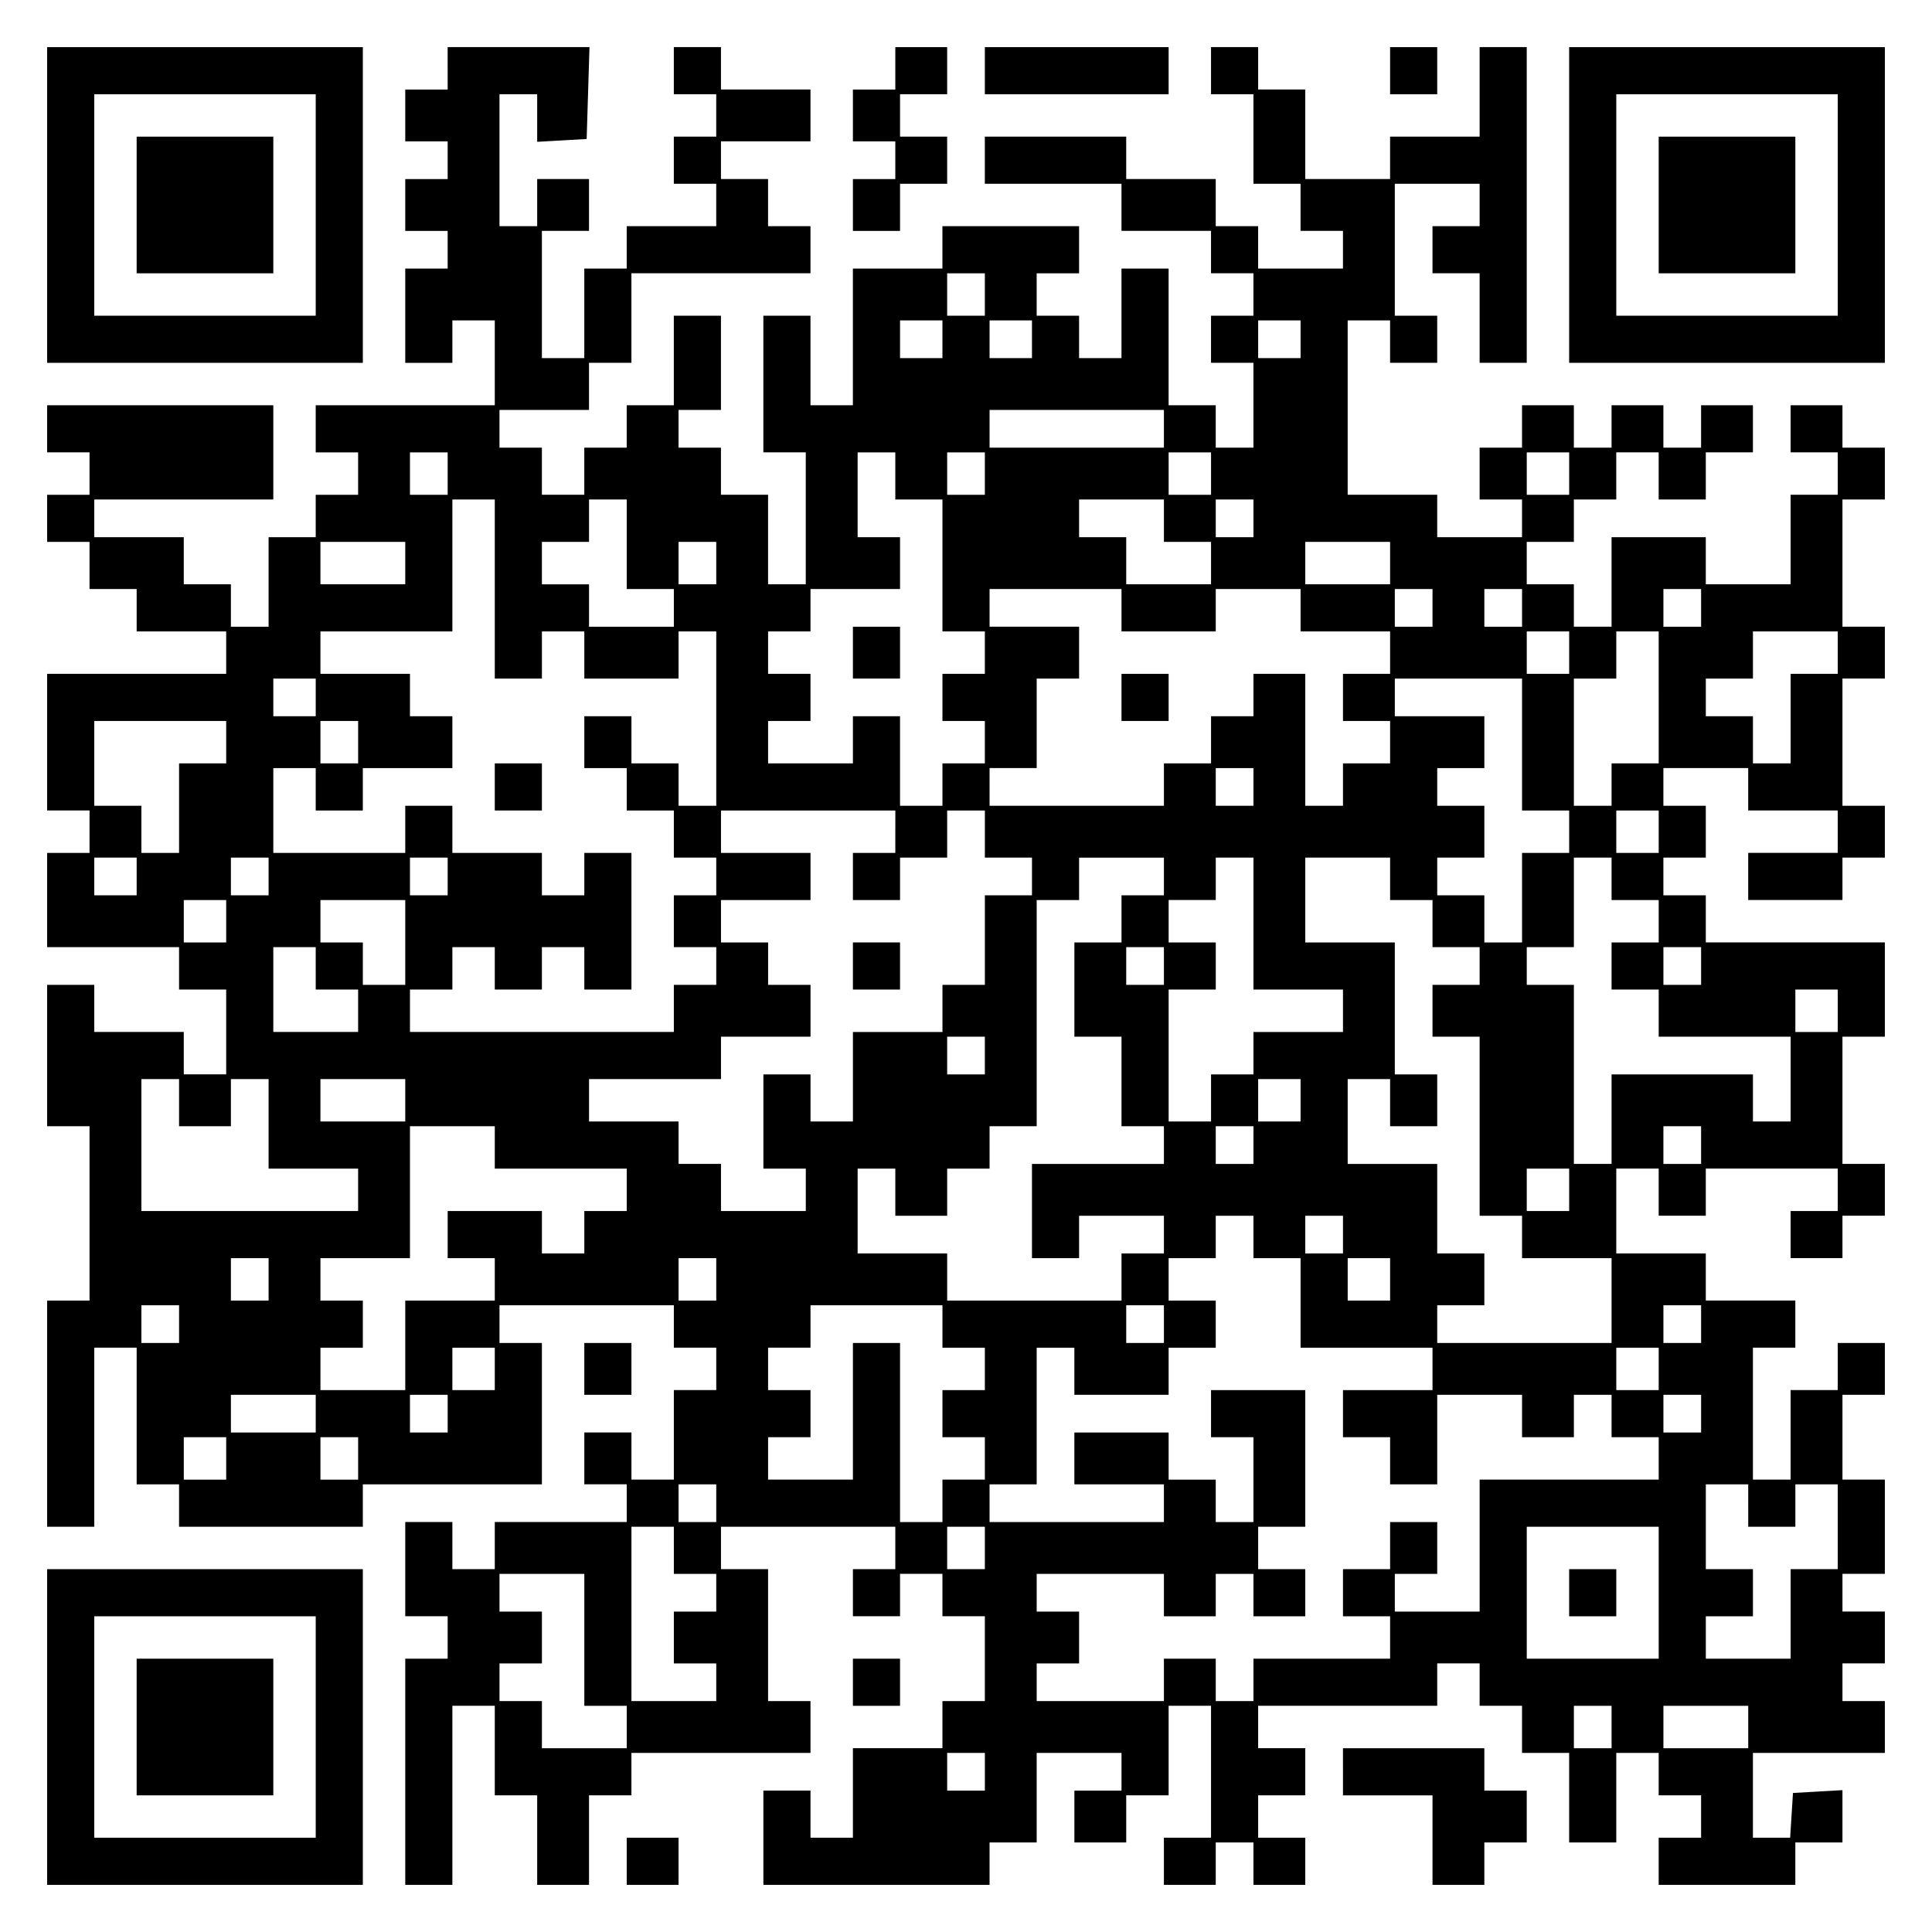
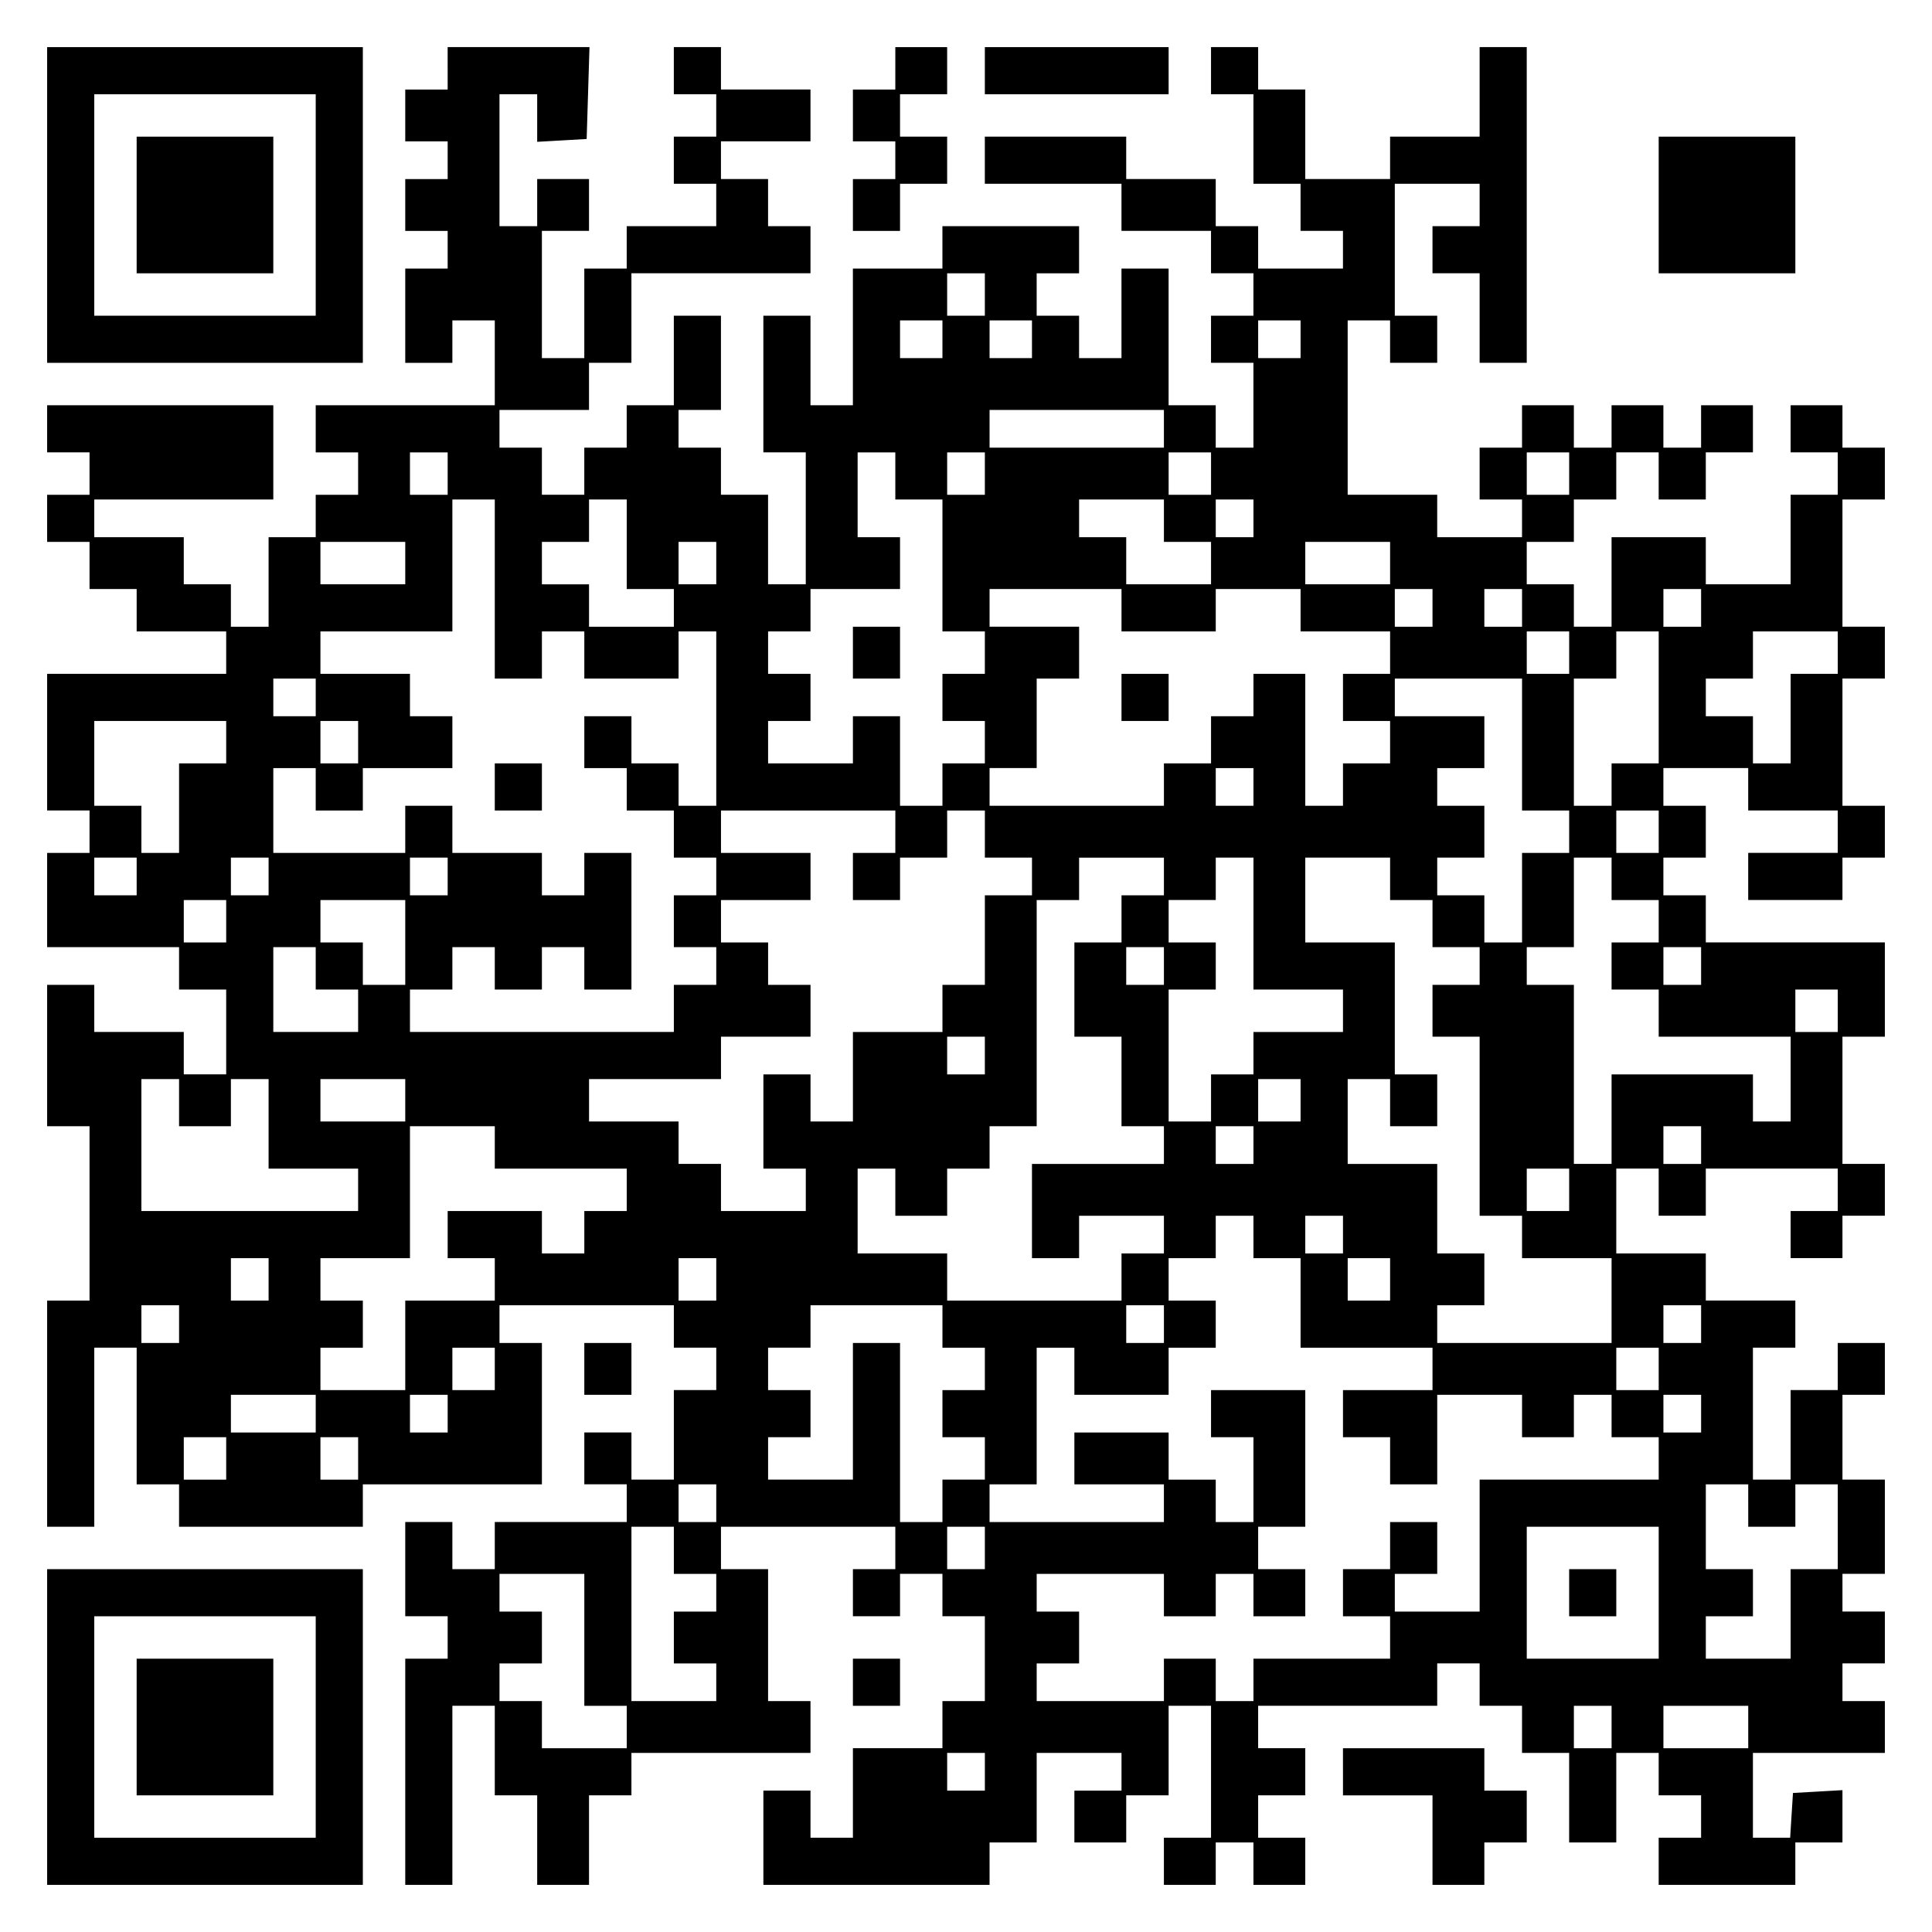
<svg xmlns="http://www.w3.org/2000/svg" version="1.0" width="100mm" height="100mm" viewBox="0 0 410 410" preserveAspectRatio="xMidYMid meet">
  <g transform="translate(0,410) scale(0.1,-0.1)" fill="#000000" stroke="none">
    <path d="M100 3665 l0 -335 335 0 335 0 0 335 0 335 -335 0 -335 0 0 -335z m570 0 l0 -235 -235 0 -235 0 0 235 0 235 235 0 235 0 0 -235z" />
-     <path d="M290 3665 l0 -145 145 0 145 0 0 145 0 145 -145 0 -145 0 0 -145z" />
+     <path d="M290 3665 l0 -145 145 0 145 0 0 145 0 145 -145 0 -145 0 0 -145" />
    <path d="M950 3955 l0 -45 -45 0 -45 0 0 -55 0 -55 45 0 45 0 0 -40 0 -40 -45 0 -45 0 0 -55 0 -55 45 0 45 0 0 -40 0 -40 -45 0 -45 0 0 -100 0 -100 50 0 50 0 0 45 0 45 45 0 45 0 0 -90 0 -90 -190 0 -190 0 0 -50 0 -50 45 0 45 0 0 -45 0 -45 -45 0 -45 0 0 -45 0 -45 -50 0 -50 0 0 -95 0 -95 -40 0 -40 0 0 45 0 45 -50 0 -50 0 0 50 0 50 -95 0 -95 0 0 40 0 40 190 0 190 0 0 100 0 100 -240 0 -240 0 0 -50 0 -50 45 0 45 0 0 -45 0 -45 -45 0 -45 0 0 -50 0 -50 45 0 45 0 0 -50 0 -50 50 0 50 0 0 -45 0 -45 95 0 95 0 0 -45 0 -45 -190 0 -190 0 0 -145 0 -145 45 0 45 0 0 -45 0 -45 -45 0 -45 0 0 -100 0 -100 140 0 140 0 0 -45 0 -45 50 0 50 0 0 -90 0 -90 -45 0 -45 0 0 45 0 45 -95 0 -95 0 0 50 0 50 -50 0 -50 0 0 -150 0 -150 45 0 45 0 0 -185 0 -185 -45 0 -45 0 0 -240 0 -240 50 0 50 0 0 190 0 190 45 0 45 0 0 -145 0 -145 45 0 45 0 0 -45 0 -45 195 0 195 0 0 45 0 45 190 0 190 0 0 150 0 150 -45 0 -45 0 0 40 0 40 185 0 185 0 0 -45 0 -45 45 0 45 0 0 -45 0 -45 -45 0 -45 0 0 -95 0 -95 -45 0 -45 0 0 50 0 50 -50 0 -50 0 0 -55 0 -55 45 0 45 0 0 -40 0 -40 -140 0 -140 0 0 -50 0 -50 -45 0 -45 0 0 50 0 50 -50 0 -50 0 0 -100 0 -100 45 0 45 0 0 -45 0 -45 -45 0 -45 0 0 -240 0 -240 50 0 50 0 0 190 0 190 45 0 45 0 0 -95 0 -95 45 0 45 0 0 -95 0 -95 55 0 55 0 0 95 0 95 45 0 45 0 0 45 0 45 190 0 190 0 0 55 0 55 -45 0 -45 0 0 140 0 140 -50 0 -50 0 0 45 0 45 185 0 185 0 0 -45 0 -45 -45 0 -45 0 0 -50 0 -50 50 0 50 0 0 45 0 45 45 0 45 0 0 -45 0 -45 45 0 45 0 0 -90 0 -90 -45 0 -45 0 0 -50 0 -50 -95 0 -95 0 0 -95 0 -95 -45 0 -45 0 0 50 0 50 -50 0 -50 0 0 -100 0 -100 240 0 240 0 0 45 0 45 50 0 50 0 0 95 0 95 90 0 90 0 0 -40 0 -40 -50 0 -50 0 0 -55 0 -55 55 0 55 0 0 50 0 50 45 0 45 0 0 95 0 95 45 0 45 0 0 -140 0 -140 -50 0 -50 0 0 -50 0 -50 55 0 55 0 0 45 0 45 40 0 40 0 0 -45 0 -45 55 0 55 0 0 50 0 50 -50 0 -50 0 0 45 0 45 50 0 50 0 0 50 0 50 -50 0 -50 0 0 45 0 45 190 0 190 0 0 45 0 45 45 0 45 0 0 -45 0 -45 45 0 45 0 0 -50 0 -50 50 0 50 0 0 -95 0 -95 50 0 50 0 0 95 0 95 45 0 45 0 0 -45 0 -45 45 0 45 0 0 -45 0 -45 -45 0 -45 0 0 -50 0 -50 145 0 145 0 0 45 0 45 50 0 50 0 0 56 0 55 -52 -3 -53 -3 -3 -47 -3 -48 -40 0 -39 0 0 90 0 90 140 0 140 0 0 55 0 55 -45 0 -45 0 0 40 0 40 45 0 45 0 0 55 0 55 -45 0 -45 0 0 40 0 40 45 0 45 0 0 100 0 100 -45 0 -45 0 0 90 0 90 45 0 45 0 0 55 0 55 -50 0 -50 0 0 -50 0 -50 -50 0 -50 0 0 -95 0 -95 -40 0 -40 0 0 140 0 140 45 0 45 0 0 50 0 50 -95 0 -95 0 0 50 0 50 -95 0 -95 0 0 90 0 90 45 0 45 0 0 -50 0 -50 50 0 50 0 0 50 0 50 140 0 140 0 0 -45 0 -45 -50 0 -50 0 0 -50 0 -50 55 0 55 0 0 45 0 45 45 0 45 0 0 55 0 55 -45 0 -45 0 0 135 0 135 45 0 45 0 0 100 0 100 -190 0 -190 0 0 50 0 50 -45 0 -45 0 0 40 0 40 45 0 45 0 0 55 0 55 -45 0 -45 0 0 40 0 40 90 0 90 0 0 -45 0 -45 95 0 95 0 0 -45 0 -45 -95 0 -95 0 0 -50 0 -50 100 0 100 0 0 45 0 45 45 0 45 0 0 55 0 55 -45 0 -45 0 0 135 0 135 45 0 45 0 0 55 0 55 -45 0 -45 0 0 135 0 135 45 0 45 0 0 55 0 55 -45 0 -45 0 0 45 0 45 -55 0 -55 0 0 -50 0 -50 50 0 50 0 0 -45 0 -45 -50 0 -50 0 0 -95 0 -95 -90 0 -90 0 0 50 0 50 -100 0 -100 0 0 -95 0 -95 -40 0 -40 0 0 45 0 45 -50 0 -50 0 0 45 0 45 50 0 50 0 0 45 0 45 45 0 45 0 0 50 0 50 45 0 45 0 0 -50 0 -50 50 0 50 0 0 50 0 50 50 0 50 0 0 50 0 50 -55 0 -55 0 0 -45 0 -45 -40 0 -40 0 0 45 0 45 -55 0 -55 0 0 -45 0 -45 -40 0 -40 0 0 45 0 45 -55 0 -55 0 0 -45 0 -45 -45 0 -45 0 0 -55 0 -55 45 0 45 0 0 -40 0 -40 -90 0 -90 0 0 45 0 45 -95 0 -95 0 0 185 0 185 45 0 45 0 0 -45 0 -45 50 0 50 0 0 50 0 50 -45 0 -45 0 0 140 0 140 90 0 90 0 0 -45 0 -45 -50 0 -50 0 0 -50 0 -50 50 0 50 0 0 -95 0 -95 50 0 50 0 0 335 0 335 -50 0 -50 0 0 -95 0 -95 -95 0 -95 0 0 -45 0 -45 -90 0 -90 0 0 95 0 95 -50 0 -50 0 0 45 0 45 -50 0 -50 0 0 -50 0 -50 45 0 45 0 0 -95 0 -95 50 0 50 0 0 -50 0 -50 45 0 45 0 0 -40 0 -40 -90 0 -90 0 0 45 0 45 -45 0 -45 0 0 50 0 50 -95 0 -95 0 0 45 0 45 -150 0 -150 0 0 -50 0 -50 145 0 145 0 0 -50 0 -50 95 0 95 0 0 -45 0 -45 45 0 45 0 0 -45 0 -45 -45 0 -45 0 0 -50 0 -50 45 0 45 0 0 -90 0 -90 -40 0 -40 0 0 45 0 45 -50 0 -50 0 0 145 0 145 -50 0 -50 0 0 -95 0 -95 -45 0 -45 0 0 45 0 45 -45 0 -45 0 0 45 0 45 45 0 45 0 0 50 0 50 -145 0 -145 0 0 -45 0 -45 -95 0 -95 0 0 -145 0 -145 -45 0 -45 0 0 95 0 95 -50 0 -50 0 0 -145 0 -145 45 0 45 0 0 -140 0 -140 -40 0 -40 0 0 95 0 95 -50 0 -50 0 0 50 0 50 -45 0 -45 0 0 40 0 40 45 0 45 0 0 100 0 100 -50 0 -50 0 0 -95 0 -95 -50 0 -50 0 0 -45 0 -45 -45 0 -45 0 0 -50 0 -50 -45 0 -45 0 0 50 0 50 -45 0 -45 0 0 40 0 40 95 0 95 0 0 50 0 50 45 0 45 0 0 95 0 95 190 0 190 0 0 50 0 50 -45 0 -45 0 0 50 0 50 -50 0 -50 0 0 40 0 40 95 0 95 0 0 55 0 55 -95 0 -95 0 0 45 0 45 -50 0 -50 0 0 -50 0 -50 45 0 45 0 0 -45 0 -45 -45 0 -45 0 0 -50 0 -50 45 0 45 0 0 -45 0 -45 -95 0 -95 0 0 -45 0 -45 -45 0 -45 0 0 -95 0 -95 -45 0 -45 0 0 135 0 135 50 0 50 0 0 55 0 55 -55 0 -55 0 0 -50 0 -50 -40 0 -40 0 0 140 0 140 40 0 40 0 0 -51 0 -50 53 3 52 3 3 98 3 97 -151 0 -150 0 0 -45z m1140 -480 l0 -45 -40 0 -40 0 0 45 0 45 40 0 40 0 0 -45z m-90 -95 l0 -40 -45 0 -45 0 0 40 0 40 45 0 45 0 0 -40z m190 0 l0 -40 -45 0 -45 0 0 40 0 40 45 0 45 0 0 -40z m570 0 l0 -40 -45 0 -45 0 0 40 0 40 45 0 45 0 0 -40z m-290 -190 l0 -40 -185 0 -185 0 0 40 0 40 185 0 185 0 0 -40z m-1520 -95 l0 -45 -40 0 -40 0 0 45 0 45 40 0 40 0 0 -45z m950 -5 l0 -50 50 0 50 0 0 -140 0 -140 45 0 45 0 0 -45 0 -45 -45 0 -45 0 0 -50 0 -50 45 0 45 0 0 -45 0 -45 -45 0 -45 0 0 -45 0 -45 -45 0 -45 0 0 95 0 95 -50 0 -50 0 0 -50 0 -50 -90 0 -90 0 0 45 0 45 45 0 45 0 0 50 0 50 -45 0 -45 0 0 45 0 45 45 0 45 0 0 45 0 45 95 0 95 0 0 55 0 55 -45 0 -45 0 0 90 0 90 40 0 40 0 0 -50z m190 5 l0 -45 -40 0 -40 0 0 45 0 45 40 0 40 0 0 -45z m480 0 l0 -45 -45 0 -45 0 0 45 0 45 45 0 45 0 0 -45z m760 0 l0 -45 -45 0 -45 0 0 45 0 45 45 0 45 0 0 -45z m-2280 -245 l0 -190 50 0 50 0 0 50 0 50 45 0 45 0 0 -50 0 -50 100 0 100 0 0 50 0 50 40 0 40 0 0 -185 0 -185 -40 0 -40 0 0 45 0 45 -50 0 -50 0 0 50 0 50 -50 0 -50 0 0 -55 0 -55 45 0 45 0 0 -45 0 -45 50 0 50 0 0 -50 0 -50 45 0 45 0 0 -40 0 -40 -45 0 -45 0 0 -55 0 -55 45 0 45 0 0 -40 0 -40 -45 0 -45 0 0 -50 0 -50 -280 0 -280 0 0 45 0 45 45 0 45 0 0 45 0 45 45 0 45 0 0 -45 0 -45 50 0 50 0 0 45 0 45 45 0 45 0 0 -45 0 -45 50 0 50 0 0 145 0 145 -50 0 -50 0 0 -45 0 -45 -45 0 -45 0 0 45 0 45 -95 0 -95 0 0 50 0 50 -50 0 -50 0 0 -50 0 -50 -140 0 -140 0 0 90 0 90 45 0 45 0 0 -45 0 -45 50 0 50 0 0 45 0 45 95 0 95 0 0 55 0 55 -45 0 -45 0 0 45 0 45 -95 0 -95 0 0 45 0 45 140 0 140 0 0 140 0 140 45 0 45 0 0 -190z m280 95 l0 -95 50 0 50 0 0 -40 0 -40 -90 0 -90 0 0 45 0 45 -50 0 -50 0 0 45 0 45 50 0 50 0 0 45 0 45 40 0 40 0 0 -95z m1140 50 l0 -45 50 0 50 0 0 -45 0 -45 -90 0 -90 0 0 50 0 50 -50 0 -50 0 0 40 0 40 90 0 90 0 0 -45z m190 5 l0 -40 -40 0 -40 0 0 40 0 40 40 0 40 0 0 -40z m-1800 -95 l0 -45 -90 0 -90 0 0 45 0 45 90 0 90 0 0 -45z m660 0 l0 -45 -40 0 -40 0 0 45 0 45 40 0 40 0 0 -45z m1430 0 l0 -45 -90 0 -90 0 0 45 0 45 90 0 90 0 0 -45z m-570 -100 l0 -45 100 0 100 0 0 45 0 45 90 0 90 0 0 -45 0 -45 95 0 95 0 0 -45 0 -45 -50 0 -50 0 0 -50 0 -50 50 0 50 0 0 -45 0 -45 -50 0 -50 0 0 -45 0 -45 -40 0 -40 0 0 140 0 140 -55 0 -55 0 0 -45 0 -45 -45 0 -45 0 0 -50 0 -50 -50 0 -50 0 0 -45 0 -45 -185 0 -185 0 0 40 0 40 50 0 50 0 0 95 0 95 45 0 45 0 0 55 0 55 -95 0 -95 0 0 40 0 40 140 0 140 0 0 -45z m660 5 l0 -40 -40 0 -40 0 0 40 0 40 40 0 40 0 0 -40z m190 0 l0 -40 -40 0 -40 0 0 40 0 40 40 0 40 0 0 -40z m380 0 l0 -40 -40 0 -40 0 0 40 0 40 40 0 40 0 0 -40z m-280 -95 l0 -45 -45 0 -45 0 0 45 0 45 45 0 45 0 0 -45z m190 -95 l0 -140 -50 0 -50 0 0 -45 0 -45 -40 0 -40 0 0 135 0 135 45 0 45 0 0 50 0 50 45 0 45 0 0 -140z m380 95 l0 -45 -50 0 -50 0 0 -95 0 -95 -40 0 -40 0 0 50 0 50 -50 0 -50 0 0 40 0 40 50 0 50 0 0 50 0 50 90 0 90 0 0 -45z m-3230 -95 l0 -40 -45 0 -45 0 0 40 0 40 45 0 45 0 0 -40z m2560 -100 l0 -140 50 0 50 0 0 -45 0 -45 -50 0 -50 0 0 -95 0 -95 -40 0 -40 0 0 50 0 50 -50 0 -50 0 0 40 0 40 50 0 50 0 0 55 0 55 -50 0 -50 0 0 40 0 40 50 0 50 0 0 55 0 55 -95 0 -95 0 0 40 0 40 135 0 135 0 0 -140z m-2750 5 l0 -45 -50 0 -50 0 0 -95 0 -95 -40 0 -40 0 0 50 0 50 -50 0 -50 0 0 90 0 90 140 0 140 0 0 -45z m280 0 l0 -45 -40 0 -40 0 0 45 0 45 40 0 40 0 0 -45z m1900 -95 l0 -40 -40 0 -40 0 0 40 0 40 40 0 40 0 0 -40z m-760 -95 l0 -45 -45 0 -45 0 0 -50 0 -50 50 0 50 0 0 45 0 45 50 0 50 0 0 50 0 50 40 0 40 0 0 -50 0 -50 50 0 50 0 0 -40 0 -40 -50 0 -50 0 0 -95 0 -95 -45 0 -45 0 0 -50 0 -50 -95 0 -95 0 0 -95 0 -95 -45 0 -45 0 0 50 0 50 -50 0 -50 0 0 -100 0 -100 45 0 45 0 0 -45 0 -45 -90 0 -90 0 0 50 0 50 -45 0 -45 0 0 45 0 45 -95 0 -95 0 0 45 0 45 140 0 140 0 0 45 0 45 95 0 95 0 0 55 0 55 -45 0 -45 0 0 45 0 45 -50 0 -50 0 0 45 0 45 95 0 95 0 0 50 0 50 -95 0 -95 0 0 45 0 45 185 0 185 0 0 -45z m1620 0 l0 -45 -45 0 -45 0 0 45 0 45 45 0 45 0 0 -45z m-3230 -95 l0 -40 -45 0 -45 0 0 40 0 40 45 0 45 0 0 -40z m280 0 l0 -40 -40 0 -40 0 0 40 0 40 40 0 40 0 0 -40z m380 0 l0 -40 -40 0 -40 0 0 40 0 40 40 0 40 0 0 -40z m1520 0 l0 -40 -45 0 -45 0 0 -50 0 -50 -50 0 -50 0 0 -100 0 -100 50 0 50 0 0 -95 0 -95 45 0 45 0 0 -40 0 -40 -140 0 -140 0 0 -100 0 -100 50 0 50 0 0 45 0 45 90 0 90 0 0 -40 0 -40 -45 0 -45 0 0 -50 0 -50 -185 0 -185 0 0 50 0 50 -95 0 -95 0 0 90 0 90 40 0 40 0 0 -50 0 -50 55 0 55 0 0 50 0 50 45 0 45 0 0 45 0 45 50 0 50 0 0 240 0 240 45 0 45 0 0 45 0 45 90 0 90 0 0 -40z m190 -100 l0 -140 95 0 95 0 0 -45 0 -45 -95 0 -95 0 0 -45 0 -45 -45 0 -45 0 0 -50 0 -50 -45 0 -45 0 0 140 0 140 50 0 50 0 0 50 0 50 -50 0 -50 0 0 45 0 45 50 0 50 0 0 45 0 45 40 0 40 0 0 -140z m290 95 l0 -45 45 0 45 0 0 -50 0 -50 50 0 50 0 0 -40 0 -40 -50 0 -50 0 0 -55 0 -55 50 0 50 0 0 -190 0 -190 45 0 45 0 0 -45 0 -45 95 0 95 0 0 -90 0 -90 -185 0 -185 0 0 40 0 40 50 0 50 0 0 55 0 55 -50 0 -50 0 0 95 0 95 -95 0 -95 0 0 90 0 90 45 0 45 0 0 -50 0 -50 50 0 50 0 0 55 0 55 -45 0 -45 0 0 140 0 140 -95 0 -95 0 0 90 0 90 90 0 90 0 0 -45z m470 0 l0 -45 50 0 50 0 0 -45 0 -45 -50 0 -50 0 0 -50 0 -50 50 0 50 0 0 -50 0 -50 140 0 140 0 0 -90 0 -90 -40 0 -40 0 0 50 0 50 -150 0 -150 0 0 -95 0 -95 -40 0 -40 0 0 190 0 190 -50 0 -50 0 0 40 0 40 50 0 50 0 0 95 0 95 40 0 40 0 0 -45z m-2940 -90 l0 -45 -45 0 -45 0 0 45 0 45 45 0 45 0 0 -45z m380 -45 l0 -90 -45 0 -45 0 0 45 0 45 -45 0 -45 0 0 45 0 45 90 0 90 0 0 -90z m-190 -55 l0 -45 45 0 45 0 0 -45 0 -45 -90 0 -90 0 0 90 0 90 45 0 45 0 0 -45z m1800 5 l0 -40 -40 0 -40 0 0 40 0 40 40 0 40 0 0 -40z m1140 0 l0 -40 -40 0 -40 0 0 40 0 40 40 0 40 0 0 -40z m290 -95 l0 -45 -45 0 -45 0 0 45 0 45 45 0 45 0 0 -45z m-1810 -95 l0 -40 -40 0 -40 0 0 40 0 40 40 0 40 0 0 -40z m-1710 -100 l0 -50 55 0 55 0 0 50 0 50 40 0 40 0 0 -95 0 -95 95 0 95 0 0 -45 0 -45 -230 0 -230 0 0 140 0 140 40 0 40 0 0 -50z m480 5 l0 -45 -90 0 -90 0 0 45 0 45 90 0 90 0 0 -45z m1900 0 l0 -45 -45 0 -45 0 0 45 0 45 45 0 45 0 0 -45z m-1710 -100 l0 -45 140 0 140 0 0 -45 0 -45 -45 0 -45 0 0 -45 0 -45 -45 0 -45 0 0 45 0 45 -100 0 -100 0 0 -50 0 -50 50 0 50 0 0 -45 0 -45 -95 0 -95 0 0 -95 0 -95 -90 0 -90 0 0 45 0 45 45 0 45 0 0 50 0 50 -45 0 -45 0 0 45 0 45 95 0 95 0 0 140 0 140 90 0 90 0 0 -45z m1610 5 l0 -40 -40 0 -40 0 0 40 0 40 40 0 40 0 0 -40z m950 0 l0 -40 -40 0 -40 0 0 40 0 40 40 0 40 0 0 -40z m-280 -95 l0 -45 -45 0 -45 0 0 45 0 45 45 0 45 0 0 -45z m-670 -100 l0 -45 50 0 50 0 0 -95 0 -95 140 0 140 0 0 -45 0 -45 -95 0 -95 0 0 -50 0 -50 50 0 50 0 0 -50 0 -50 50 0 50 0 0 95 0 95 90 0 90 0 0 -45 0 -45 55 0 55 0 0 45 0 45 40 0 40 0 0 -45 0 -45 50 0 50 0 0 -45 0 -45 -190 0 -190 0 0 -140 0 -140 -90 0 -90 0 0 40 0 40 45 0 45 0 0 55 0 55 -50 0 -50 0 0 -50 0 -50 -50 0 -50 0 0 -50 0 -50 50 0 50 0 0 -45 0 -45 -145 0 -145 0 0 -45 0 -45 -40 0 -40 0 0 45 0 45 -55 0 -55 0 0 -45 0 -45 -135 0 -135 0 0 40 0 40 45 0 45 0 0 55 0 55 -45 0 -45 0 0 40 0 40 135 0 135 0 0 -45 0 -45 55 0 55 0 0 45 0 45 40 0 40 0 0 -45 0 -45 55 0 55 0 0 50 0 50 -50 0 -50 0 0 45 0 45 50 0 50 0 0 145 0 145 -100 0 -100 0 0 -50 0 -50 45 0 45 0 0 -90 0 -90 -40 0 -40 0 0 45 0 45 -50 0 -50 0 0 50 0 50 -100 0 -100 0 0 -55 0 -55 95 0 95 0 0 -40 0 -40 -185 0 -185 0 0 40 0 40 50 0 50 0 0 145 0 145 40 0 40 0 0 -50 0 -50 100 0 100 0 0 50 0 50 50 0 50 0 0 50 0 50 -50 0 -50 0 0 45 0 45 50 0 50 0 0 45 0 45 40 0 40 0 0 -45z m190 5 l0 -40 -40 0 -40 0 0 40 0 40 40 0 40 0 0 -40z m-2280 -95 l0 -45 -40 0 -40 0 0 45 0 45 40 0 40 0 0 -45z m950 0 l0 -45 -40 0 -40 0 0 45 0 45 40 0 40 0 0 -45z m1430 0 l0 -45 -45 0 -45 0 0 45 0 45 45 0 45 0 0 -45z m-2570 -95 l0 -40 -40 0 -40 0 0 40 0 40 40 0 40 0 0 -40z m1620 -5 l0 -45 45 0 45 0 0 -45 0 -45 -45 0 -45 0 0 -50 0 -50 45 0 45 0 0 -45 0 -45 -45 0 -45 0 0 -45 0 -45 -45 0 -45 0 0 190 0 190 -50 0 -50 0 0 -145 0 -145 -90 0 -90 0 0 45 0 45 45 0 45 0 0 50 0 50 -45 0 -45 0 0 45 0 45 45 0 45 0 0 45 0 45 140 0 140 0 0 -45z m470 5 l0 -40 -40 0 -40 0 0 40 0 40 40 0 40 0 0 -40z m1140 0 l0 -40 -40 0 -40 0 0 40 0 40 40 0 40 0 0 -40z m-2560 -95 l0 -45 -45 0 -45 0 0 45 0 45 45 0 45 0 0 -45z m2470 0 l0 -45 -45 0 -45 0 0 45 0 45 45 0 45 0 0 -45z m-2850 -95 l0 -40 -90 0 -90 0 0 40 0 40 90 0 90 0 0 -40z m280 0 l0 -40 -40 0 -40 0 0 40 0 40 40 0 40 0 0 -40z m2660 0 l0 -40 -40 0 -40 0 0 40 0 40 40 0 40 0 0 -40z m-3130 -95 l0 -45 -45 0 -45 0 0 45 0 45 45 0 45 0 0 -45z m280 0 l0 -45 -40 0 -40 0 0 45 0 45 40 0 40 0 0 -45z m760 -95 l0 -40 -40 0 -40 0 0 40 0 40 40 0 40 0 0 -40z m2190 -5 l0 -45 50 0 50 0 0 45 0 45 45 0 45 0 0 -90 0 -90 -50 0 -50 0 0 -95 0 -95 -90 0 -90 0 0 45 0 45 50 0 50 0 0 50 0 50 -50 0 -50 0 0 90 0 90 45 0 45 0 0 -45z m-2280 -95 l0 -50 45 0 45 0 0 -40 0 -40 -45 0 -45 0 0 -55 0 -55 45 0 45 0 0 -40 0 -40 -90 0 -90 0 0 185 0 185 45 0 45 0 0 -50z m660 5 l0 -45 -40 0 -40 0 0 45 0 45 40 0 40 0 0 -45z m1430 -95 l0 -140 -140 0 -140 0 0 140 0 140 140 0 140 0 0 -140z m-2280 -100 l0 -140 45 0 45 0 0 -45 0 -45 -90 0 -90 0 0 50 0 50 -45 0 -45 0 0 40 0 40 45 0 45 0 0 55 0 55 -45 0 -45 0 0 40 0 40 90 0 90 0 0 -140z m2180 -185 l0 -45 -40 0 -40 0 0 45 0 45 40 0 40 0 0 -45z m290 0 l0 -45 -90 0 -90 0 0 45 0 45 90 0 90 0 0 -45z m-1620 -95 l0 -40 -40 0 -40 0 0 40 0 40 40 0 40 0 0 -40z" />
    <path d="M1810 2715 l0 -55 50 0 50 0 0 55 0 55 -50 0 -50 0 0 -55z" />
    <path d="M1050 2430 l0 -50 50 0 50 0 0 50 0 50 -50 0 -50 0 0 -50z" />
    <path d="M2380 2620 l0 -50 50 0 50 0 0 50 0 50 -50 0 -50 0 0 -50z" />
-     <path d="M1810 2050 l0 -50 50 0 50 0 0 50 0 50 -50 0 -50 0 0 -50z" />
    <path d="M3330 720 l0 -50 50 0 50 0 0 50 0 50 -50 0 -50 0 0 -50z" />
    <path d="M1900 3955 l0 -45 -45 0 -45 0 0 -55 0 -55 45 0 45 0 0 -40 0 -40 -45 0 -45 0 0 -55 0 -55 50 0 50 0 0 50 0 50 50 0 50 0 0 50 0 50 -50 0 -50 0 0 45 0 45 50 0 50 0 0 50 0 50 -55 0 -55 0 0 -45z" />
    <path d="M2090 3950 l0 -50 195 0 195 0 0 50 0 50 -195 0 -195 0 0 -50z" />
-     <path d="M2950 3950 l0 -50 50 0 50 0 0 50 0 50 -50 0 -50 0 0 -50z" />
-     <path d="M3330 3665 l0 -335 335 0 335 0 0 335 0 335 -335 0 -335 0 0 -335z m570 0 l0 -235 -235 0 -235 0 0 235 0 235 235 0 235 0 0 -235z" />
    <path d="M3520 3665 l0 -145 145 0 145 0 0 145 0 145 -145 0 -145 0 0 -145z" />
    <path d="M1240 1195 l0 -55 50 0 50 0 0 55 0 55 -50 0 -50 0 0 -55z" />
    <path d="M100 435 l0 -335 335 0 335 0 0 335 0 335 -335 0 -335 0 0 -335z m570 0 l0 -235 -235 0 -235 0 0 235 0 235 235 0 235 0 0 -235z" />
    <path d="M290 435 l0 -145 145 0 145 0 0 145 0 145 -145 0 -145 0 0 -145z" />
    <path d="M1810 530 l0 -50 50 0 50 0 0 50 0 50 -50 0 -50 0 0 -50z" />
    <path d="M2850 340 l0 -50 95 0 95 0 0 -95 0 -95 55 0 55 0 0 45 0 45 45 0 45 0 0 55 0 55 -45 0 -45 0 0 45 0 45 -150 0 -150 0 0 -50z" />
-     <path d="M1330 150 l0 -50 55 0 55 0 0 50 0 50 -55 0 -55 0 0 -50z" />
  </g>
</svg>